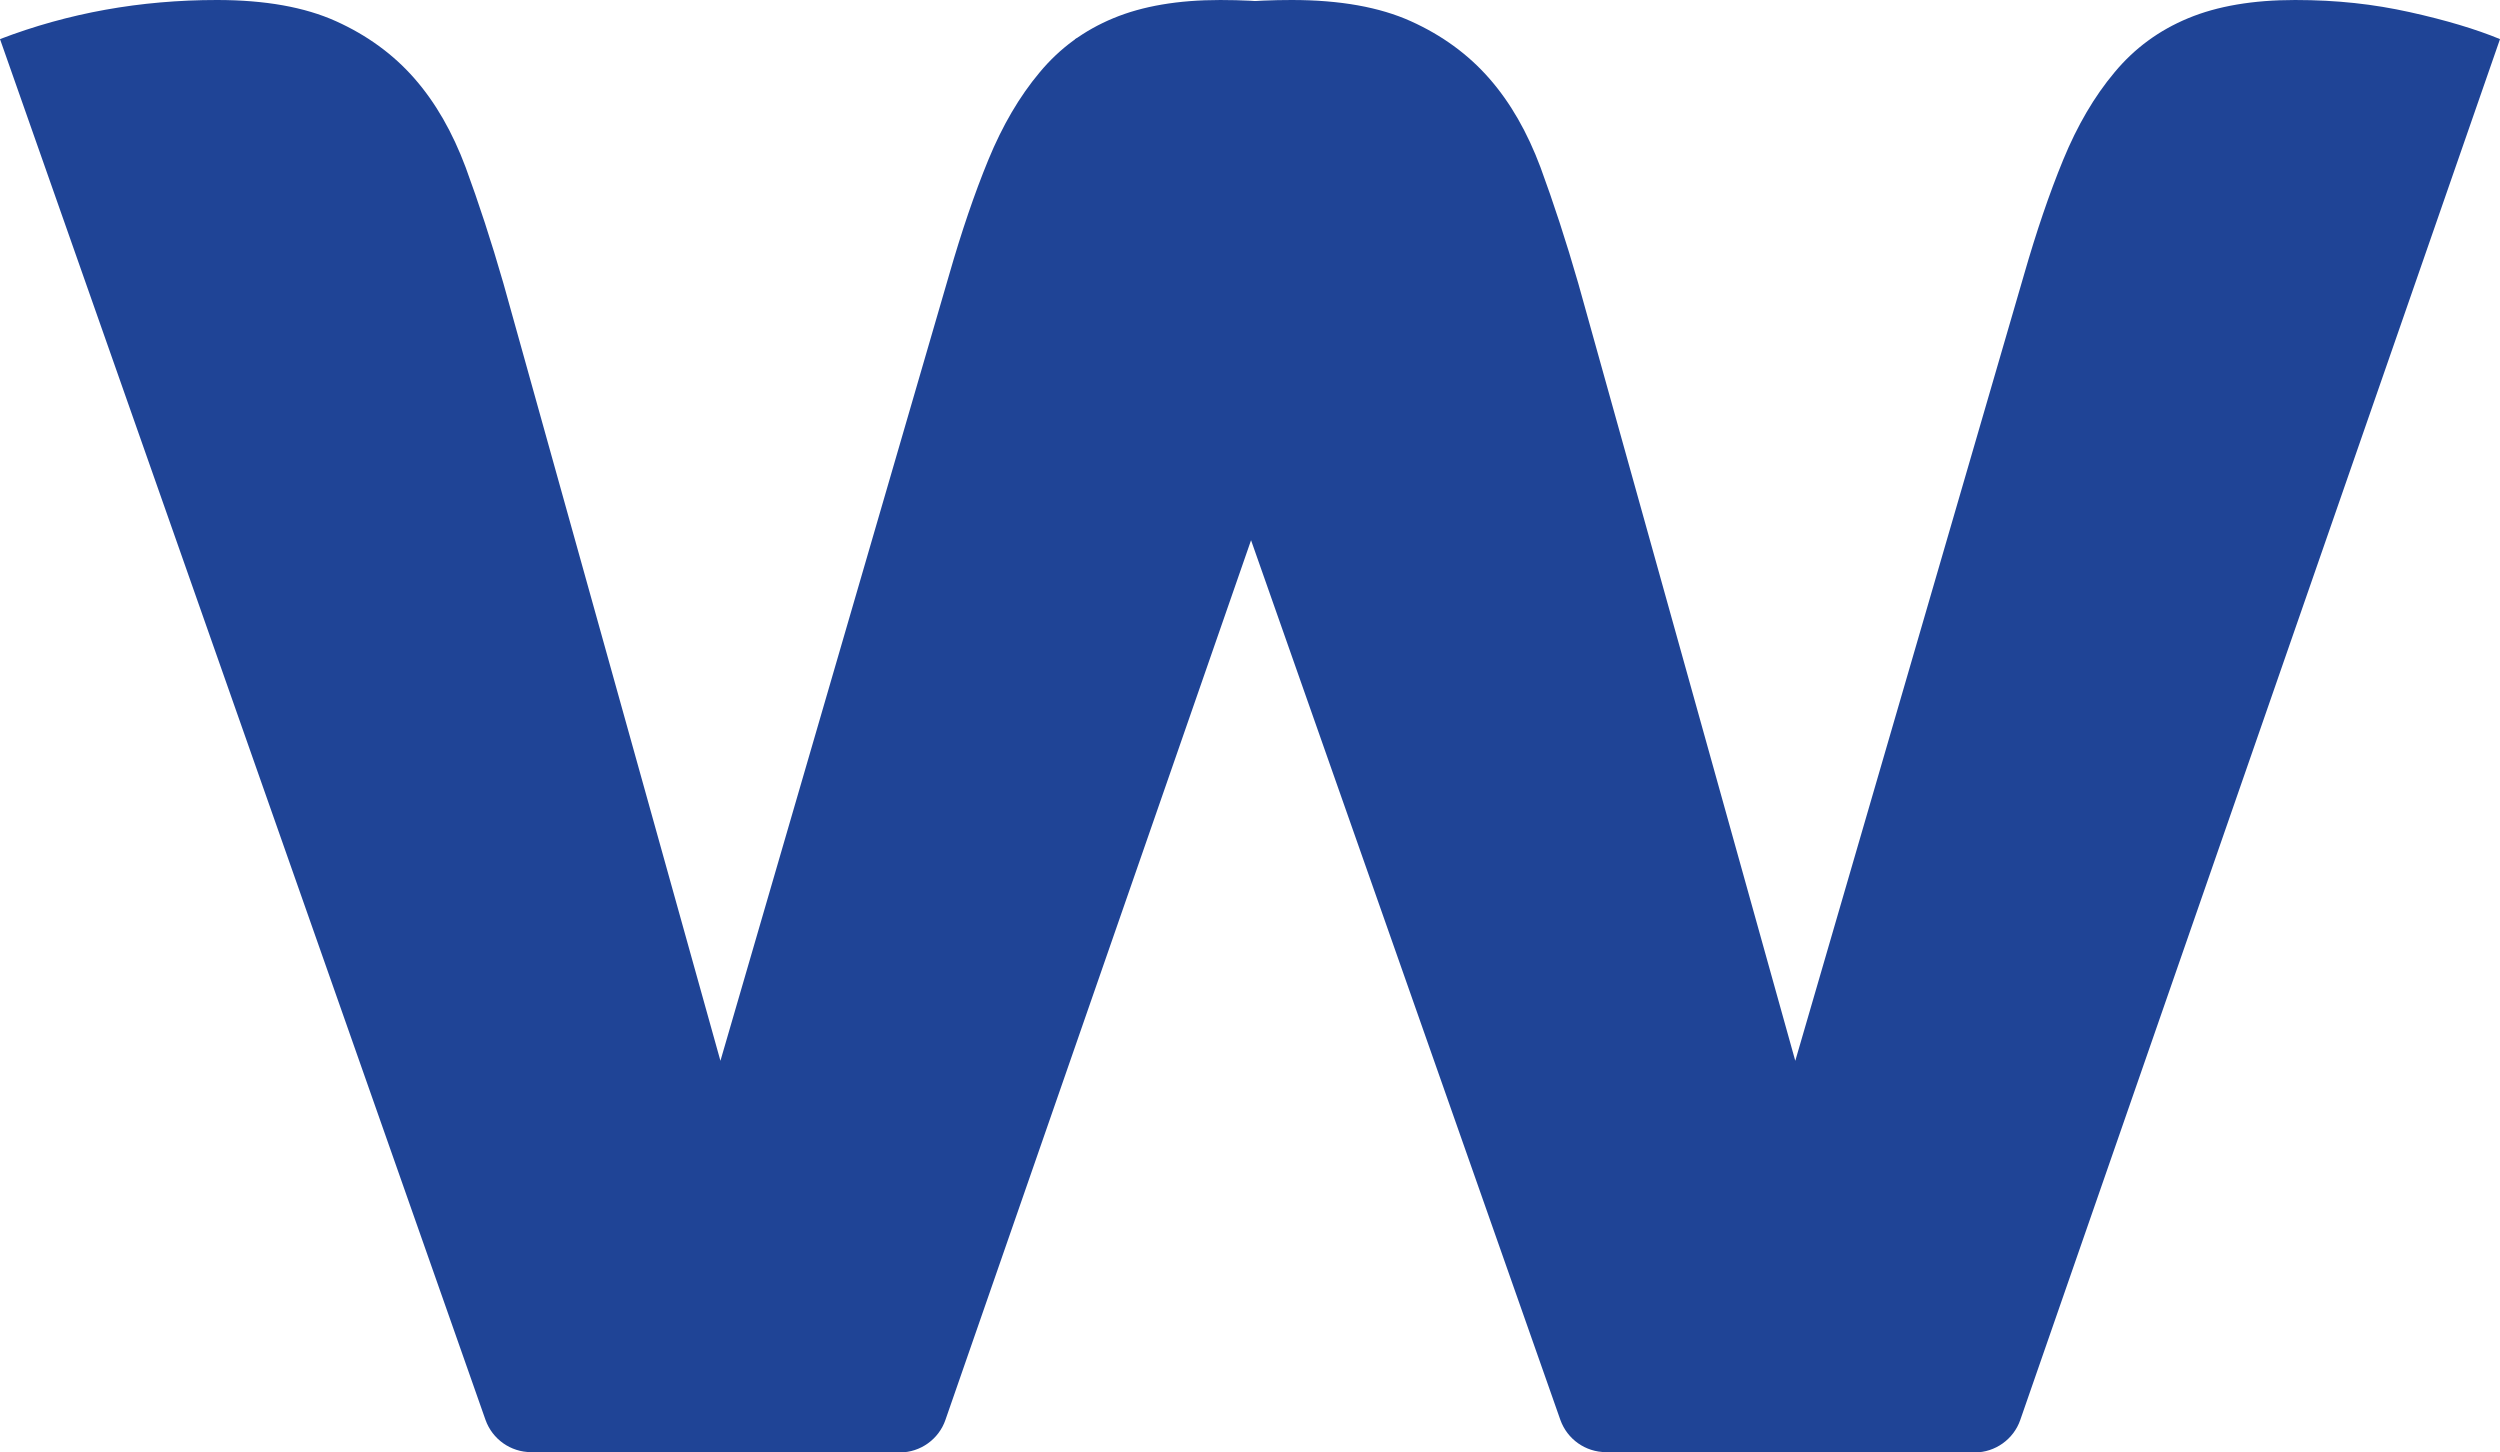
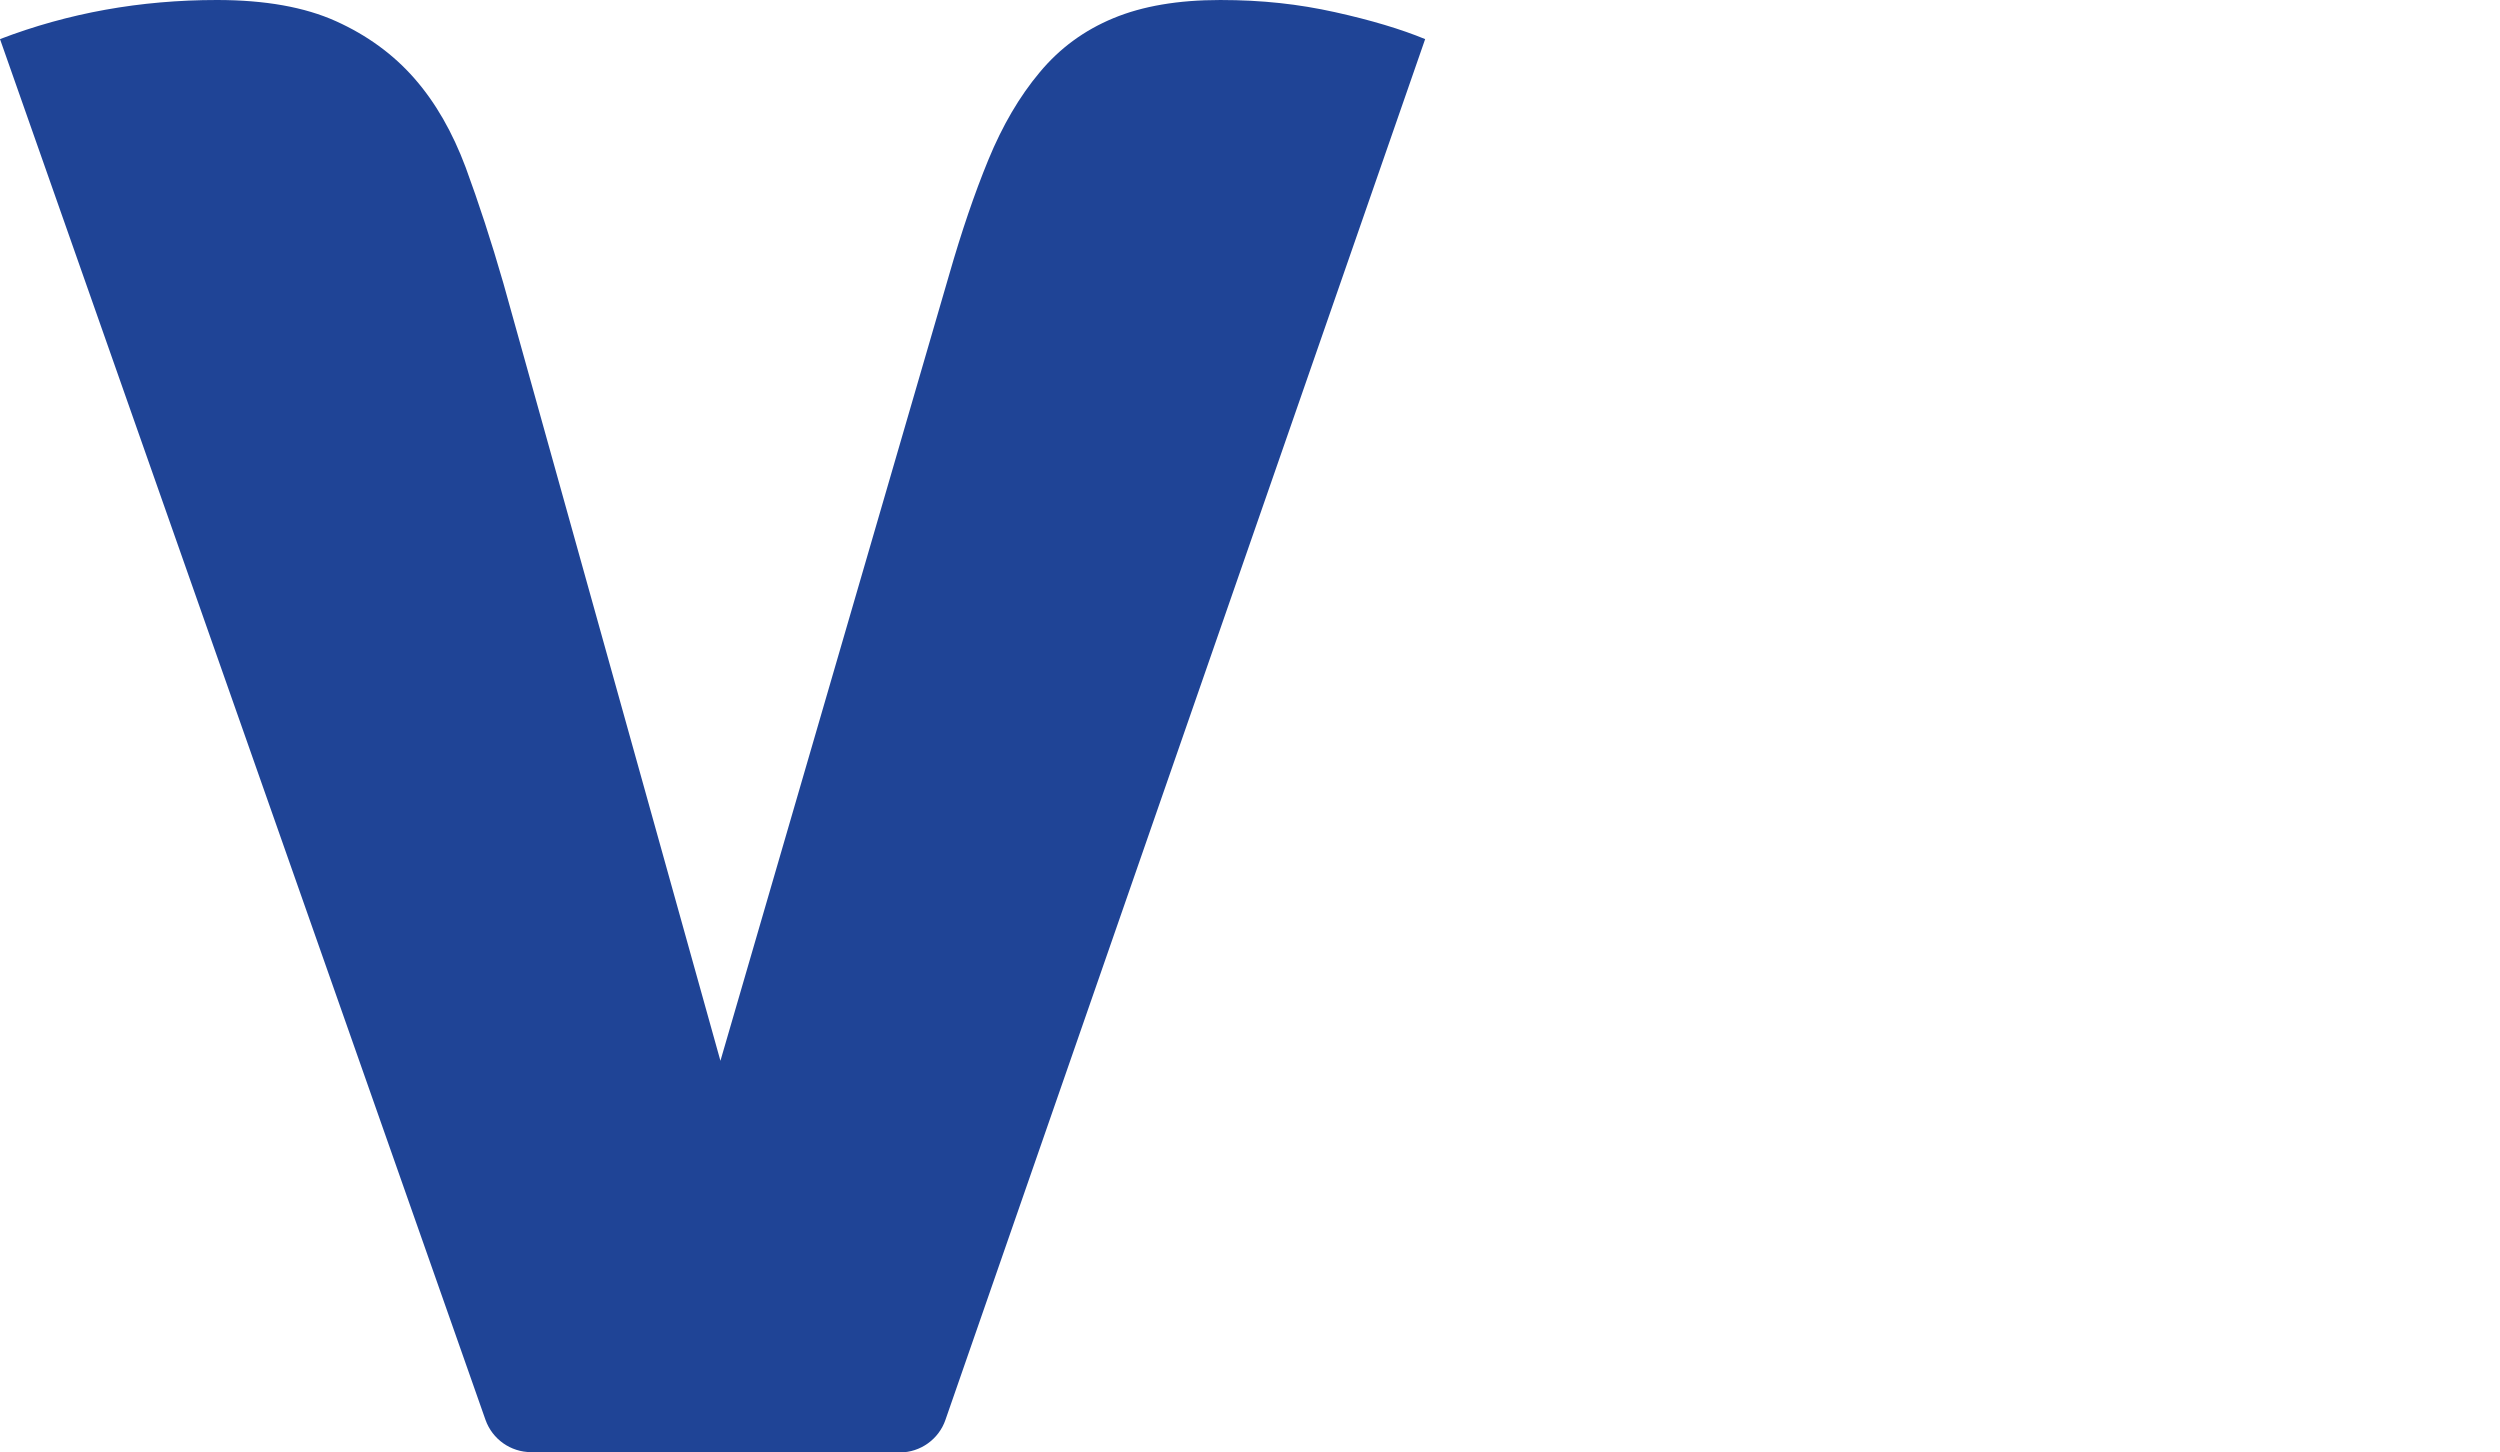
<svg xmlns="http://www.w3.org/2000/svg" id="Calque_2" data-name="Calque 2" viewBox="0 0 90.78 52.73">
  <defs>
    <style>
      .cls-1 {
        fill: #1f4496;
      }
    </style>
  </defs>
  <g id="Calque_1-2" data-name="Calque 1">
    <g>
      <path class="cls-1" d="m32.67,52.73h-13.38c-.75,0-1.41-.47-1.66-1.17L0,1.42C2.48.47,5.1,0,7.88,0c1.75,0,3.19.26,4.32.77,1.13.51,2.08,1.2,2.85,2.08s1.38,1.95,1.86,3.23c.47,1.28.93,2.68,1.37,4.21l7.88,28.23,8.31-28.56c.44-1.53.91-2.92,1.42-4.16.51-1.24,1.13-2.3,1.86-3.17.73-.88,1.62-1.53,2.68-1.97,1.06-.44,2.35-.66,3.88-.66s2.85.15,4.16.44c1.31.29,2.41.62,3.28.98l-17.42,50.14c-.24.7-.91,1.18-1.65,1.18Z" />
-       <path class="cls-1" d="m71.7,52.73h-13.38c-.75,0-1.41-.47-1.66-1.17L39.03,1.42c2.48-.95,5.1-1.42,7.88-1.42,1.75,0,3.19.26,4.32.77,1.13.51,2.08,1.2,2.85,2.08s1.38,1.95,1.86,3.23c.47,1.28.93,2.68,1.37,4.21l7.88,28.23,8.31-28.56c.44-1.53.91-2.92,1.42-4.16.51-1.24,1.13-2.3,1.86-3.17.73-.88,1.62-1.53,2.68-1.97,1.06-.44,2.35-.66,3.88-.66s2.85.15,4.16.44c1.31.29,2.41.62,3.28.98l-17.42,50.14c-.24.7-.91,1.18-1.65,1.18Z" />
    </g>
  </g>
</svg>